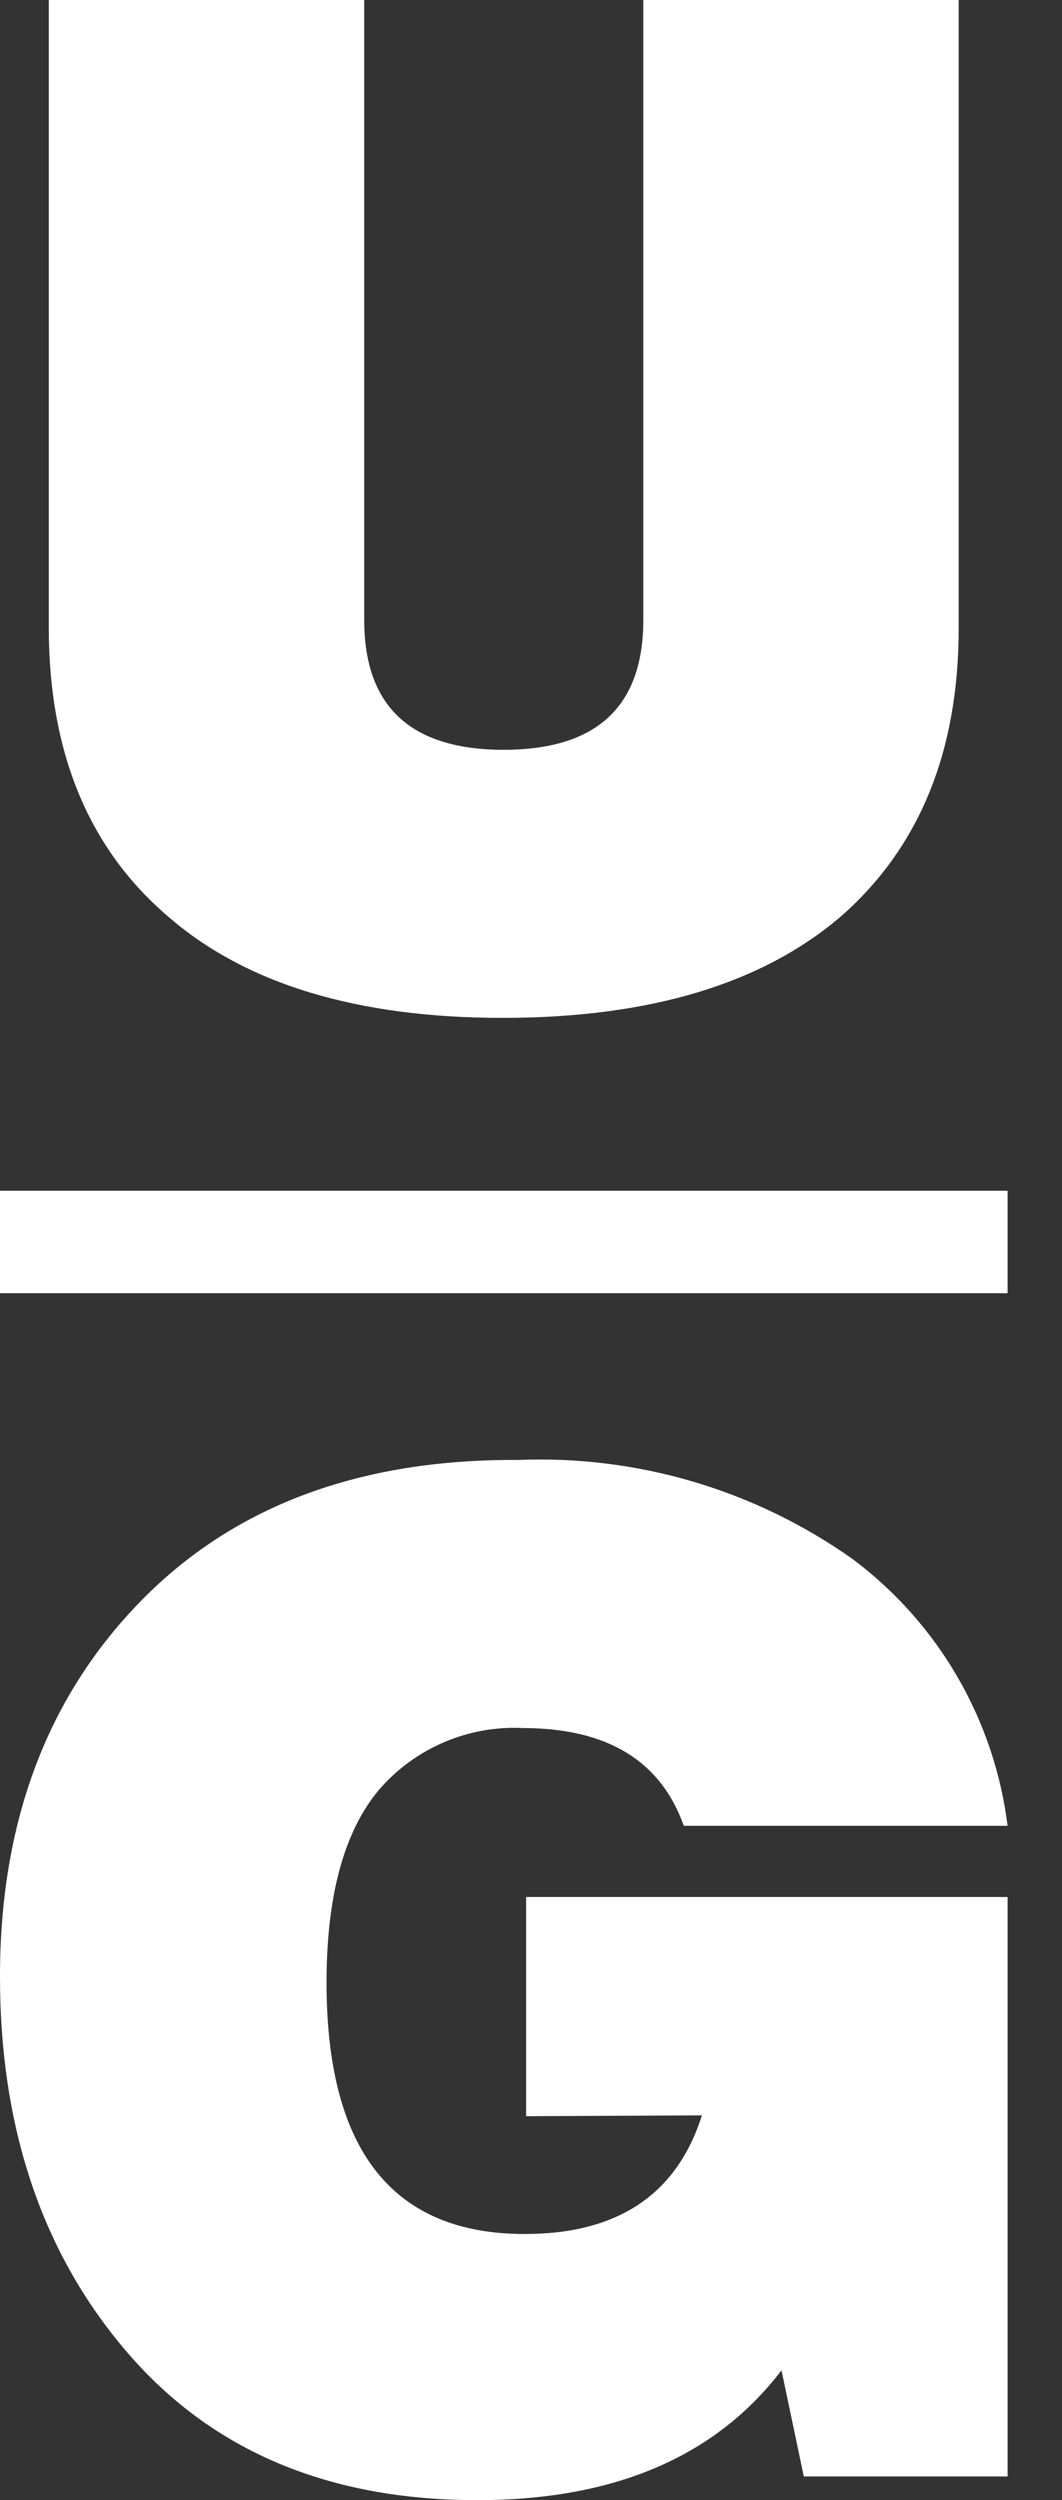
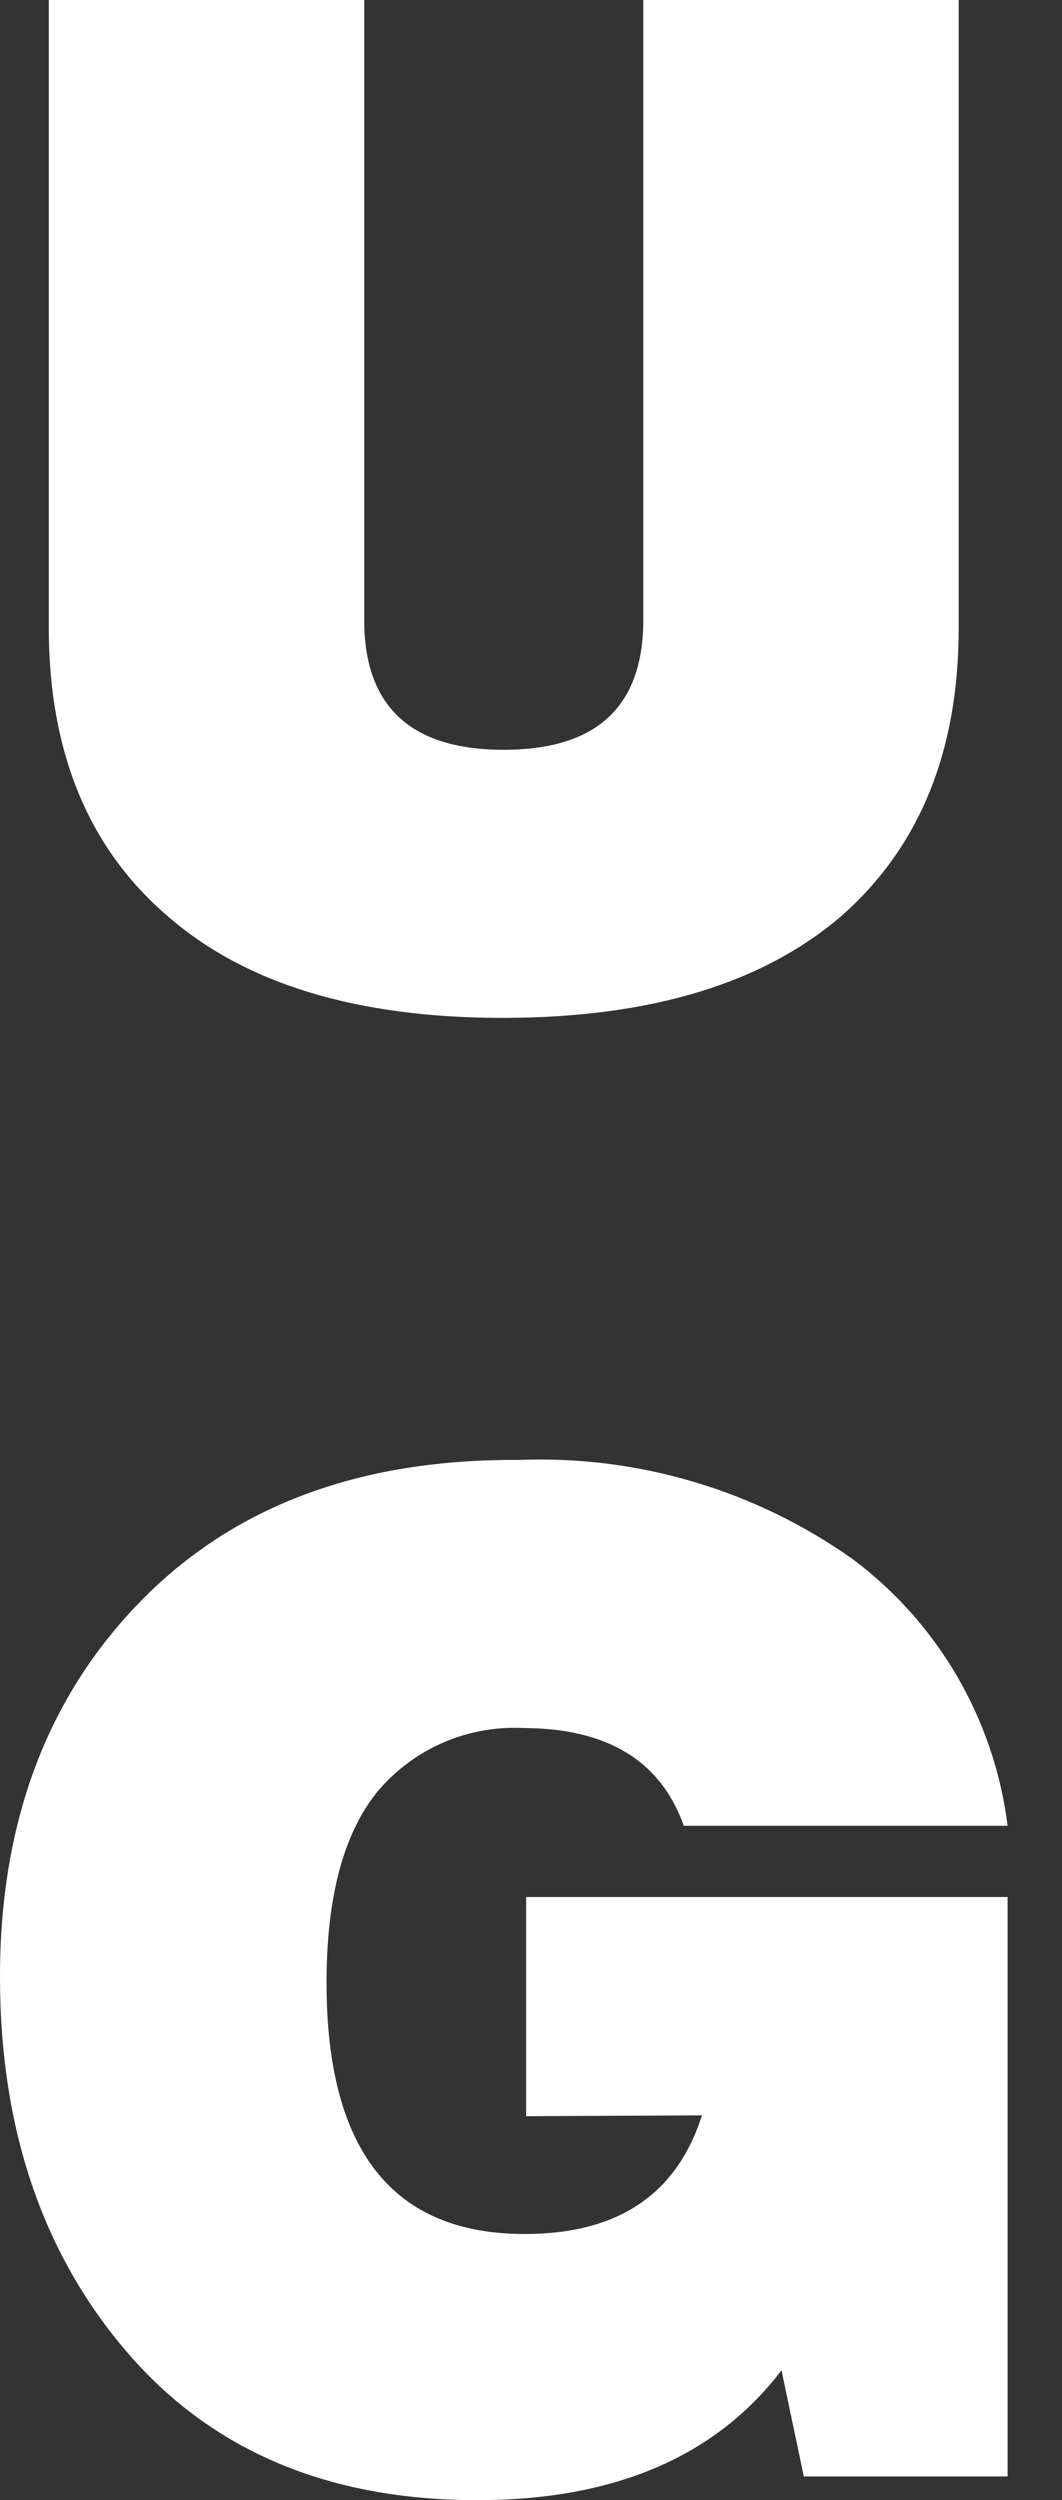
<svg xmlns="http://www.w3.org/2000/svg" width="17" height="40" viewBox="0 0 17 40" fill="none">
  <rect x="0" y="0" width="17" height="40" fill="#333333" stroke="none" />
  <g clip-path="url(#clip0_841_8049)">
    <path d="M13.47 14.654C12.207 15.739 10.405 16.282 8.064 16.285C5.723 16.288 3.928 15.744 2.68 14.654C1.417 13.57 0.784 12.036 0.781 10.053V0H5.83V9.918C5.83 11.303 6.574 11.996 8.064 11.996C9.553 11.996 10.298 11.303 10.298 9.918V0H15.346V10.053C15.346 12.018 14.721 13.552 13.47 14.654Z" fill="white" />
    <path d="M8.422 33.857V30.35H16.129V39.621H12.867L12.51 37.923C11.452 39.308 9.829 40 7.64 40C5.257 40 3.388 39.211 2.033 37.632C0.678 36.054 0 34.051 0 31.623C0 29.166 0.745 27.17 2.234 25.636C3.723 24.102 5.741 23.343 8.288 23.358C10.201 23.279 12.086 23.837 13.649 24.944C14.328 25.452 14.898 26.091 15.324 26.825C15.75 27.558 16.024 28.369 16.129 29.211H10.946C10.577 28.171 9.72 27.65 8.377 27.647C7.941 27.625 7.506 27.703 7.105 27.875C6.704 28.047 6.348 28.308 6.063 28.639C5.506 29.306 5.227 30.334 5.227 31.721C5.227 34.402 6.285 35.742 8.399 35.742C9.889 35.742 10.834 35.11 11.236 33.844L8.422 33.857Z" fill="white" />
-     <path d="M0 19.051L0 20.69H16.129V19.051H0Z" fill="white" />
  </g>
  <defs>
    <clipPath id="clip0_841_8049">
      <rect width="16.129" height="40" fill="white" />
    </clipPath>
  </defs>
</svg>